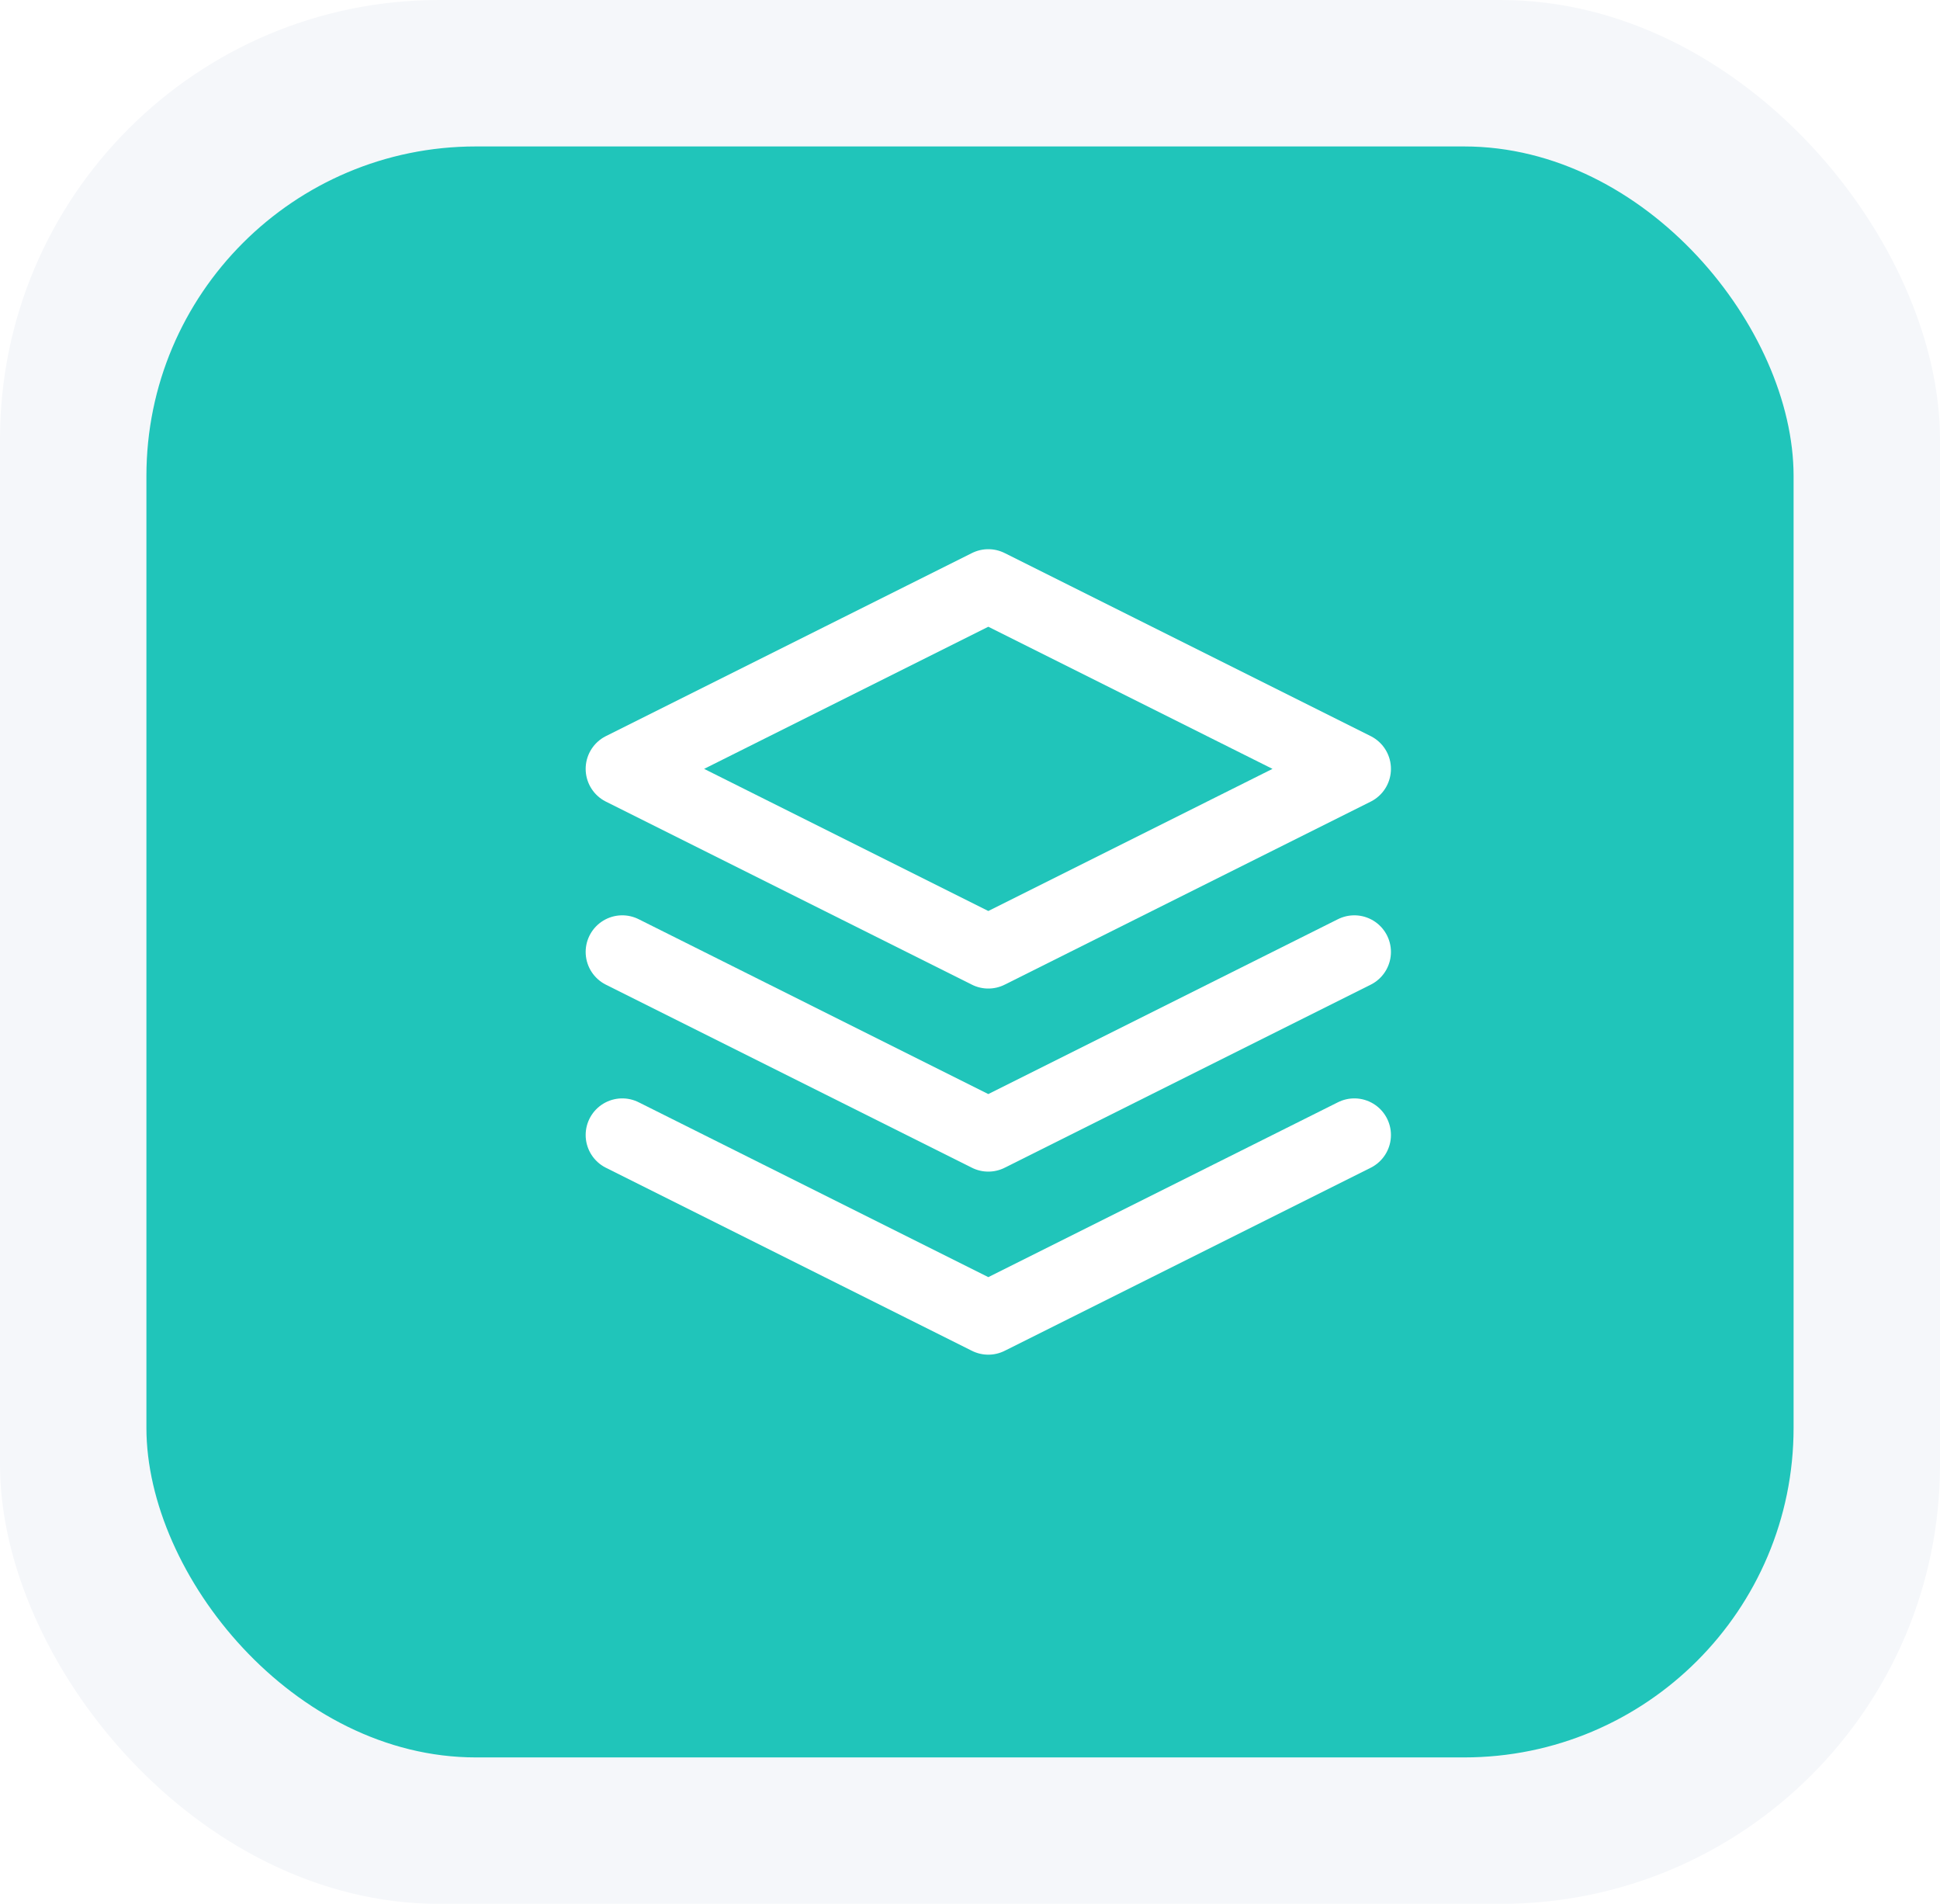
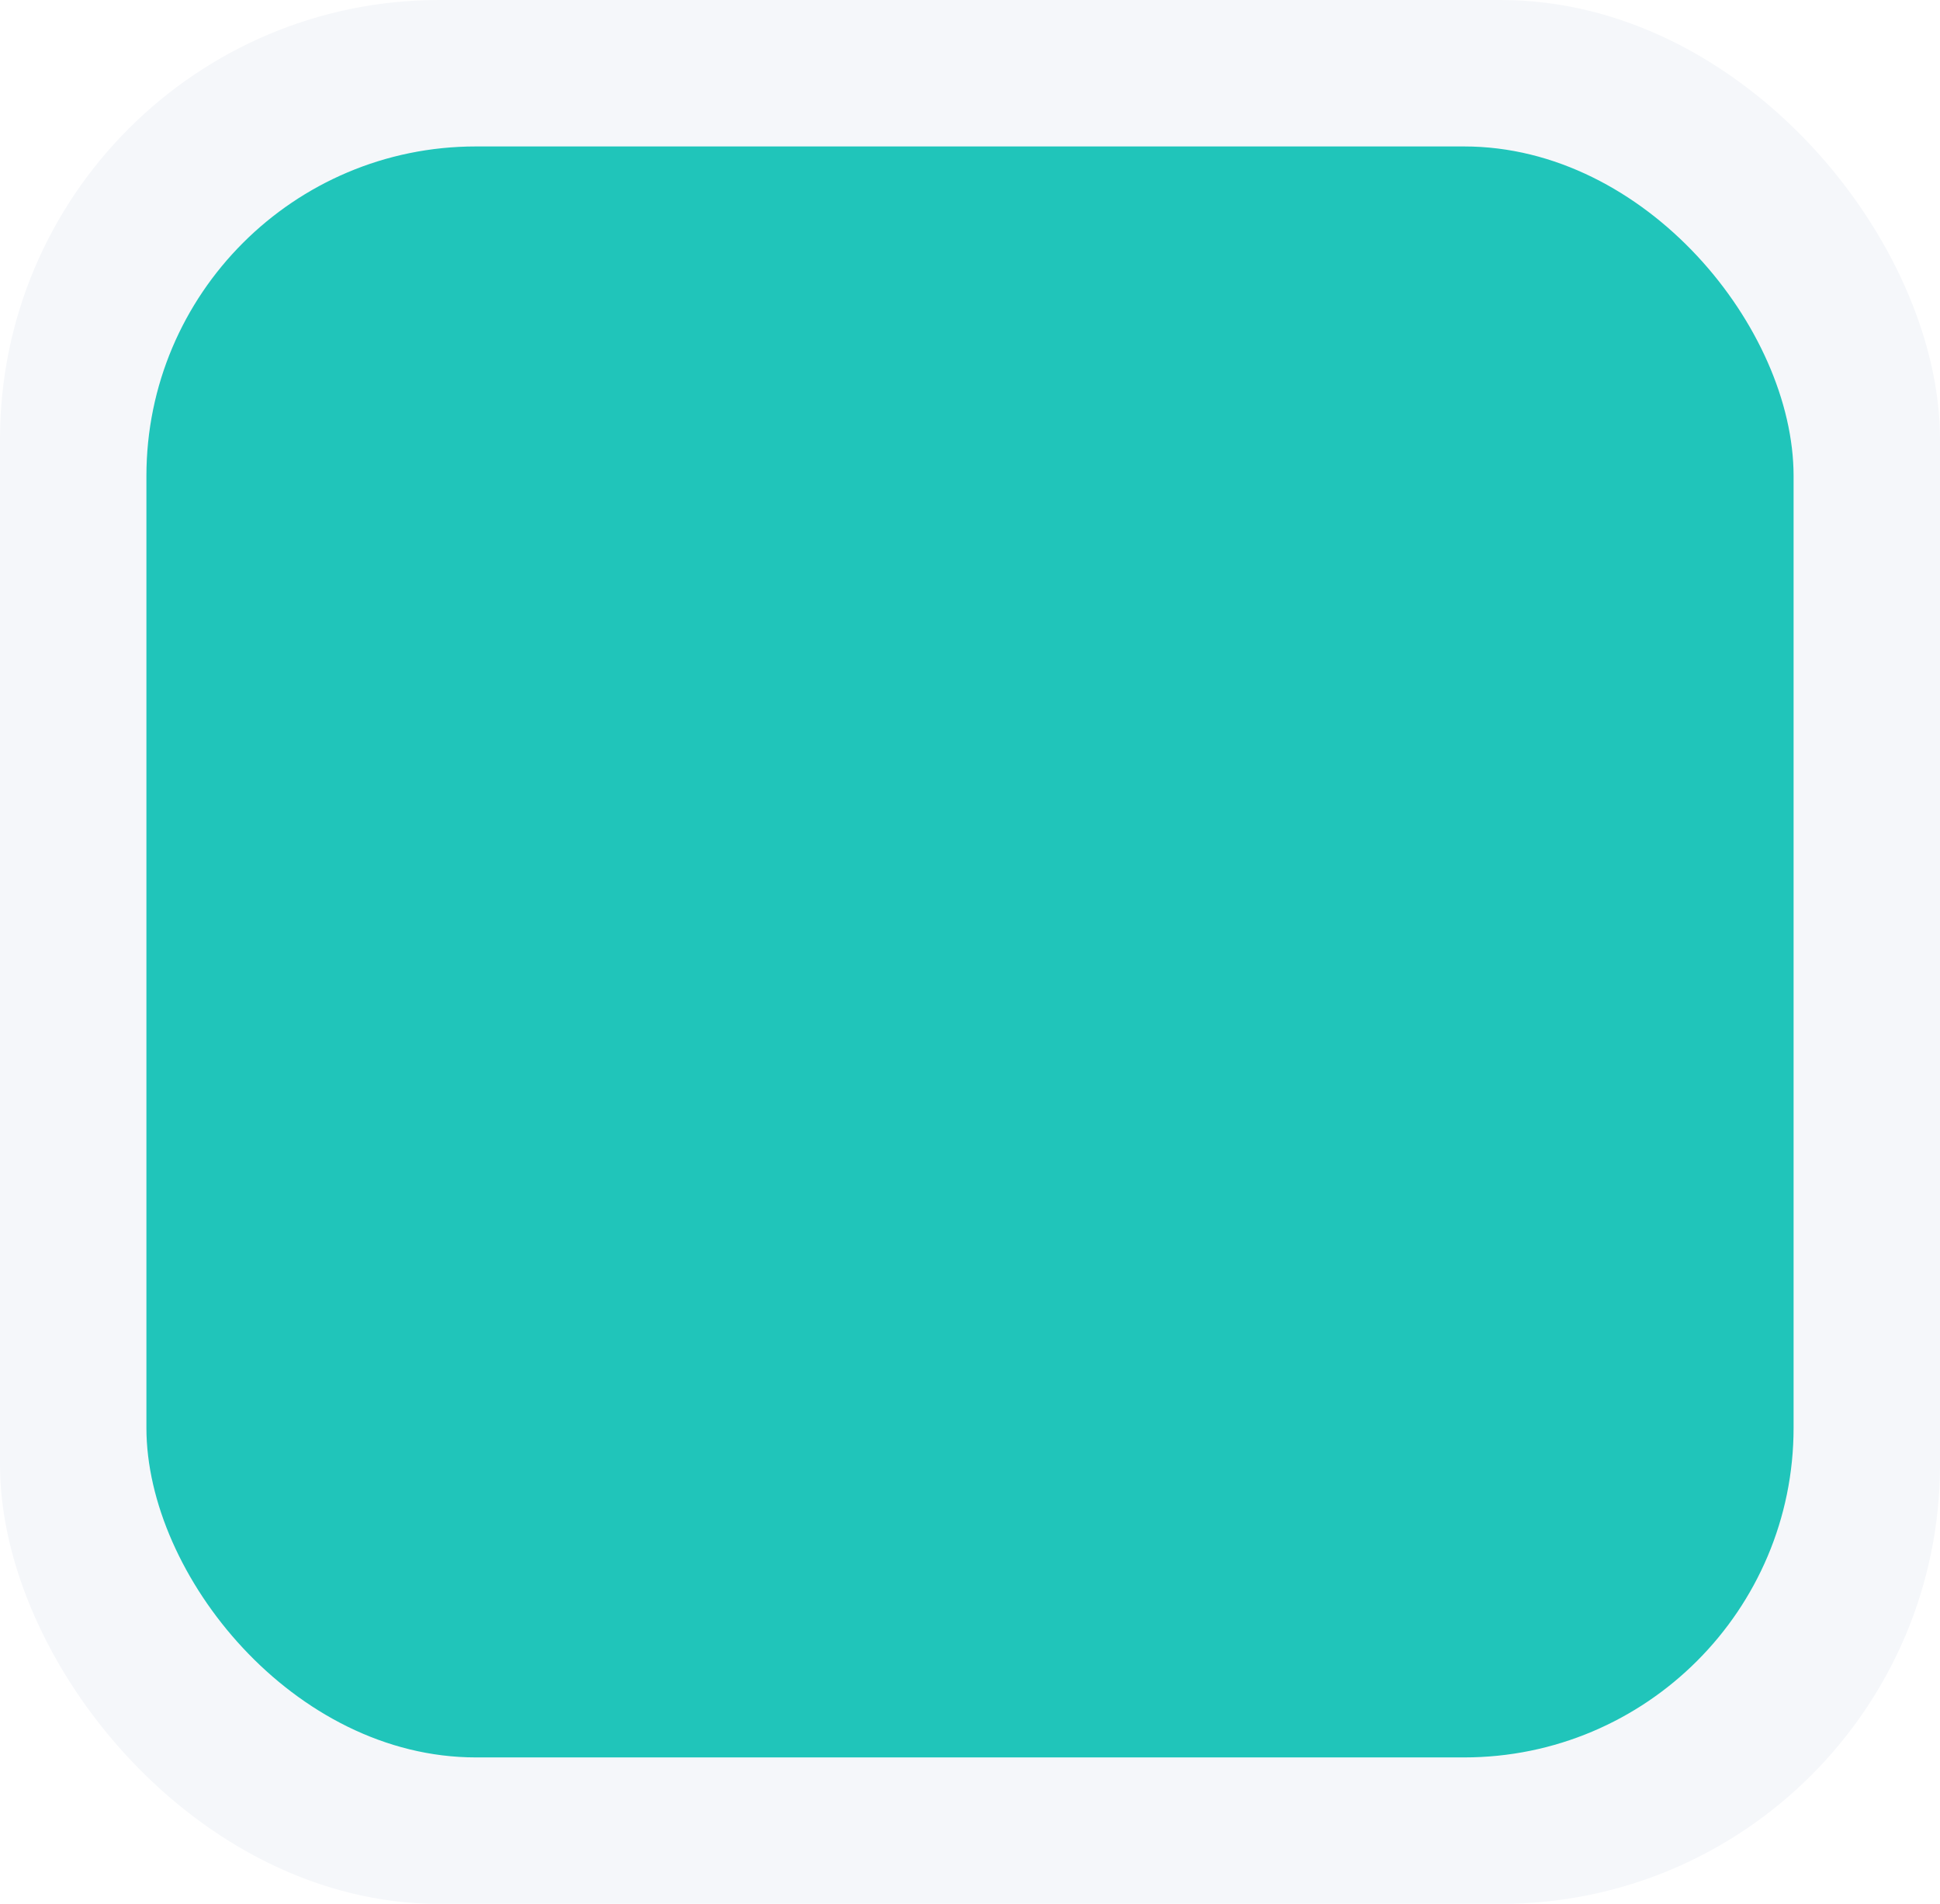
<svg xmlns="http://www.w3.org/2000/svg" width="53" height="52" viewBox="0 0 53 52" fill="none">
  <rect width="53" height="52" rx="12" fill="#F5F7FA" />
  <g filter="url(#support)">
    <rect x="4" y="4" width="45" height="44" rx="9" fill="#20C5BA" />
  </g>
  <mask id="mask-support-0" mask-type="alpha" maskUnits="userSpaceOnUse" x="15" y="14" width="24" height="24">
-     <rect x="15" y="14" width="24" height="24" fill="white" />
-   </mask>
+     </mask>
  <g mask="url(#mask-support-0)">
    <path d="M27 16L17 21L27 26L37 21L27 16Z" stroke="white" stroke-width="2" stroke-linecap="round" stroke-linejoin="round" />
    <path d="M17 31L27 36L37 31" stroke="white" stroke-width="2" stroke-linecap="round" stroke-linejoin="round" />
-     <path d="M17 26L27 31L37 26" stroke="white" stroke-width="2" stroke-linecap="round" stroke-linejoin="round" />
  </g>
  <defs>
    <filter id="support" x="2" y="2" width="49" height="48" filterUnits="userSpaceOnUse" color-interpolation-filters="sRGB">
      <feFlood flood-opacity="0" result="BackgroundImageFix" />
      <feColorMatrix in="SourceAlpha" type="matrix" values="0 0 0 0 0 0 0 0 0 0 0 0 0 0 0 0 0 0 127 0" result="hardAlpha" />
      <feOffset />
      <feGaussianBlur stdDeviation="1" />
      <feColorMatrix type="matrix" values="0 0 0 0 0 0 0 0 0 0 0 0 0 0 0 0 0 0 0.25 0" />
      <feBlend mode="normal" in2="BackgroundImageFix" result="effect1_dropShadow" />
      <feBlend mode="normal" in="SourceGraphic" in2="effect1_dropShadow" result="shape" />
    </filter>
  </defs>
</svg>